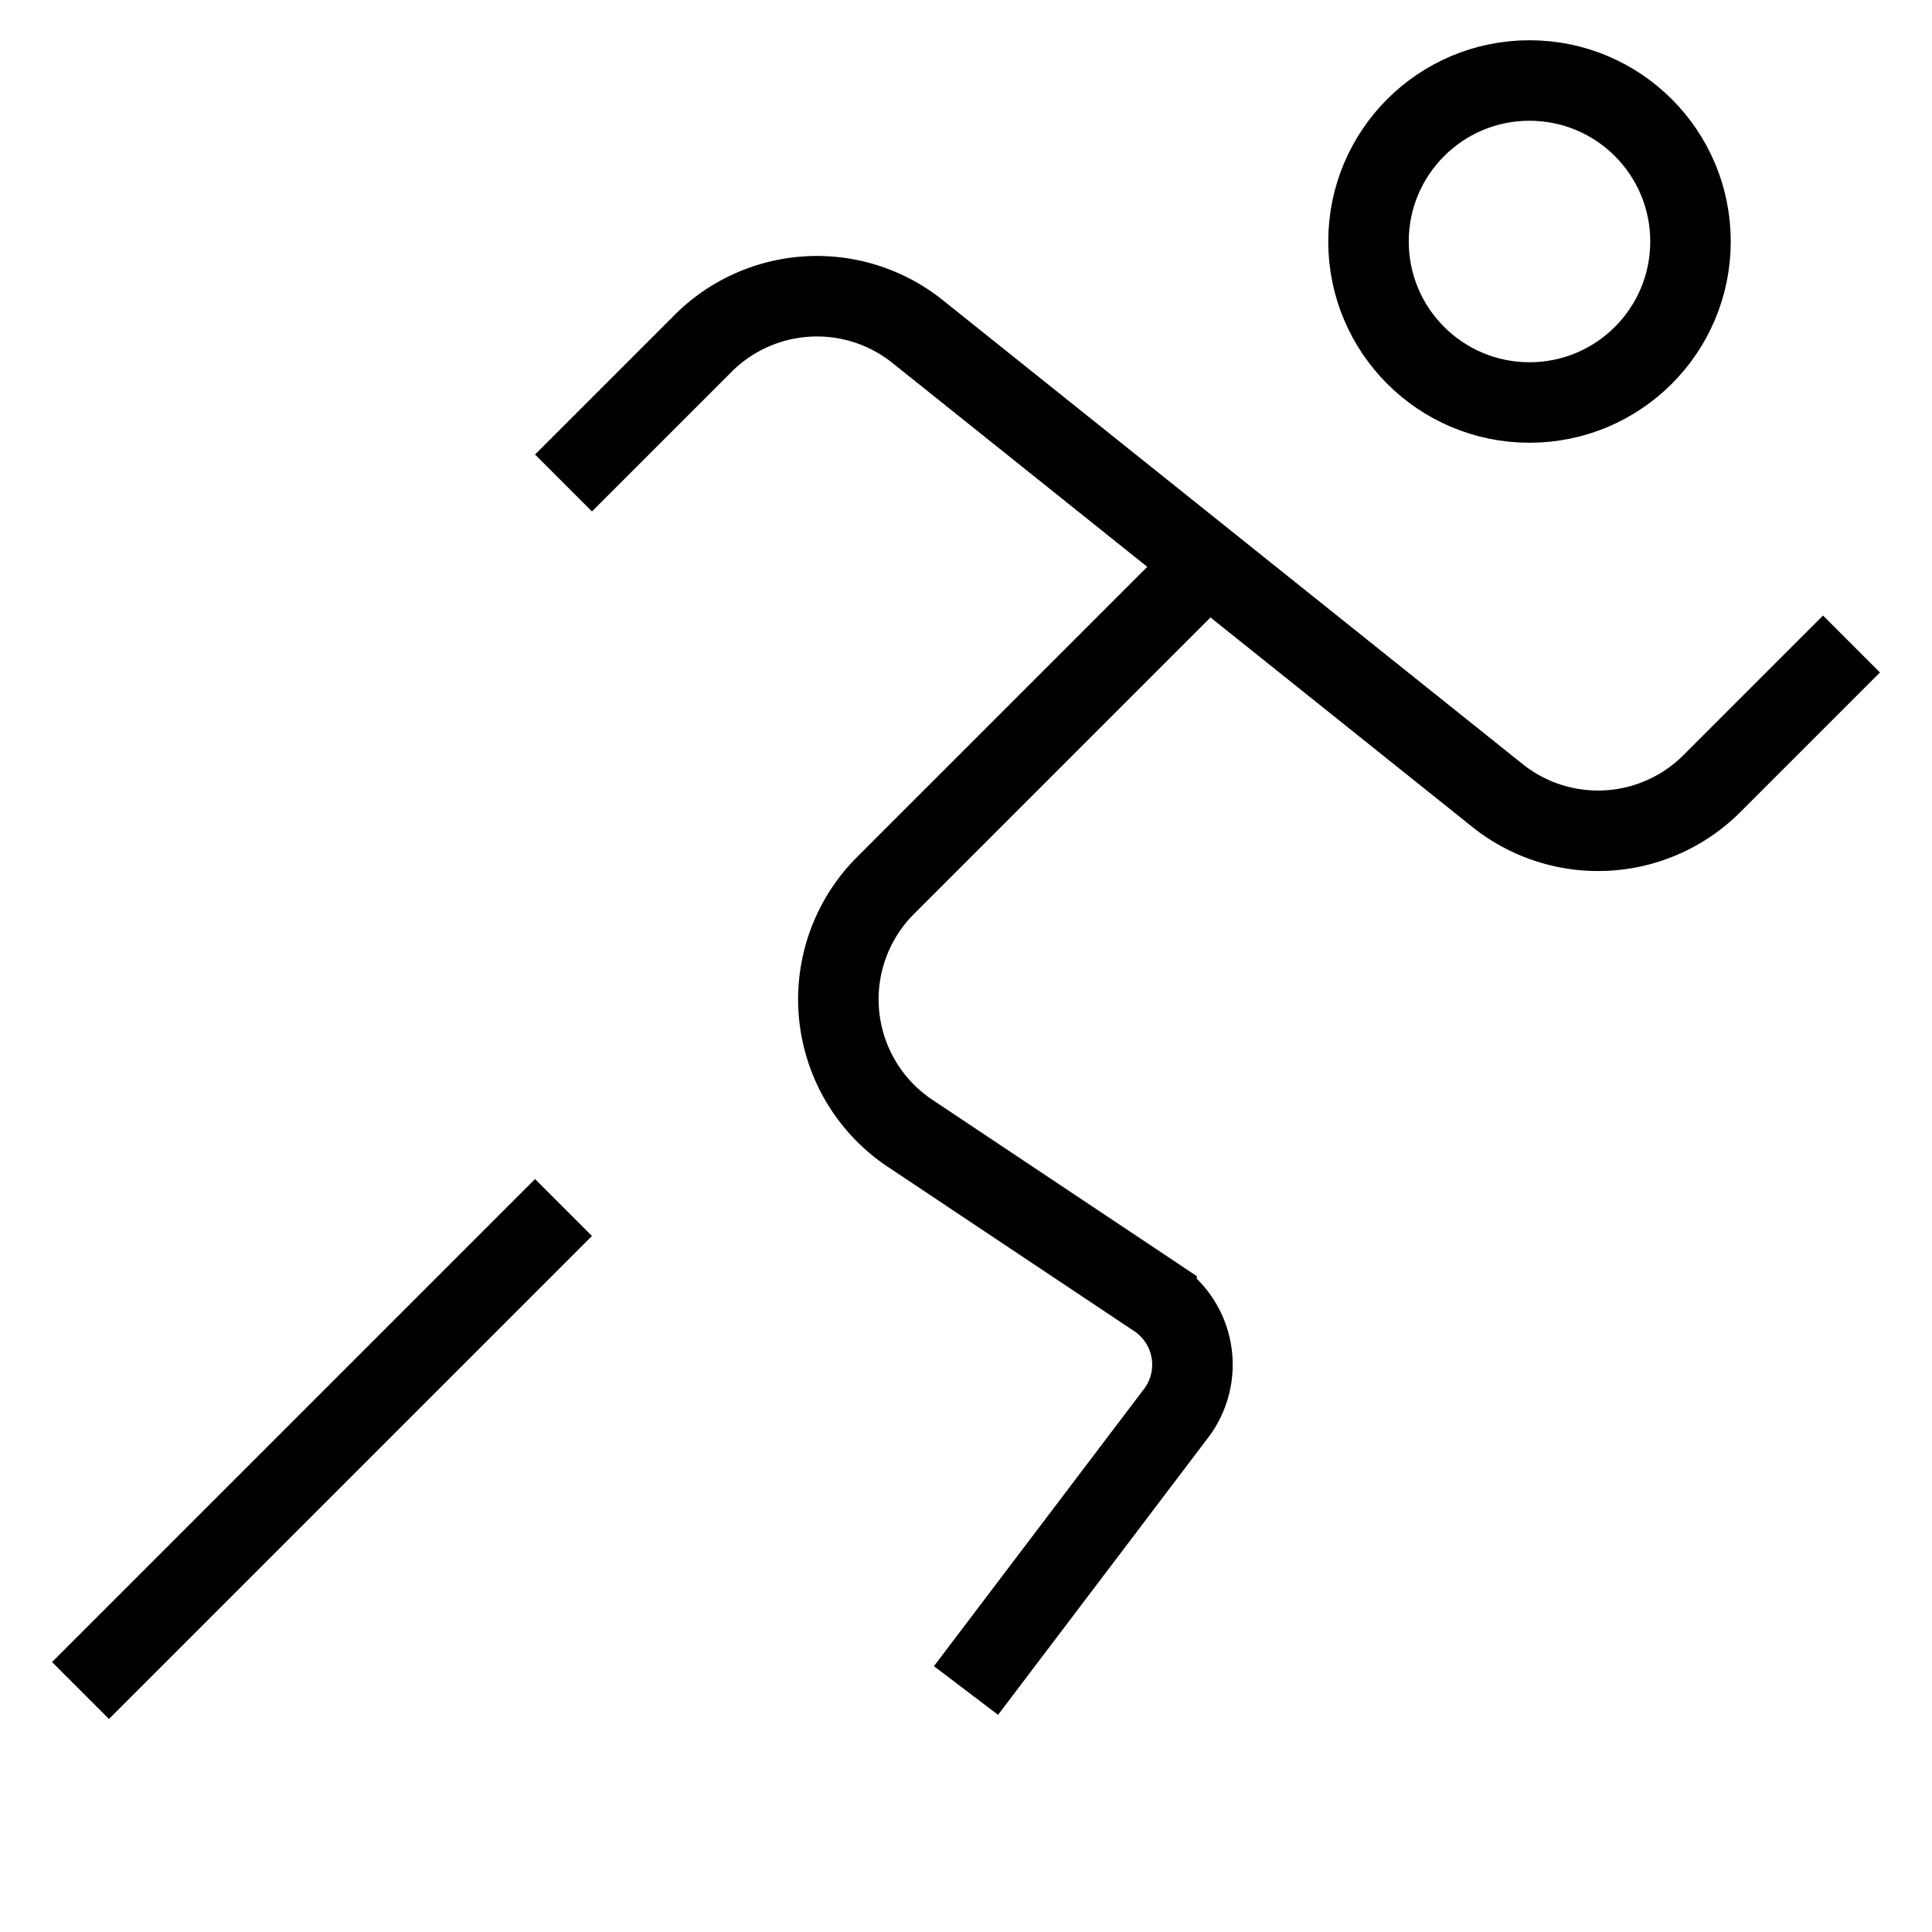
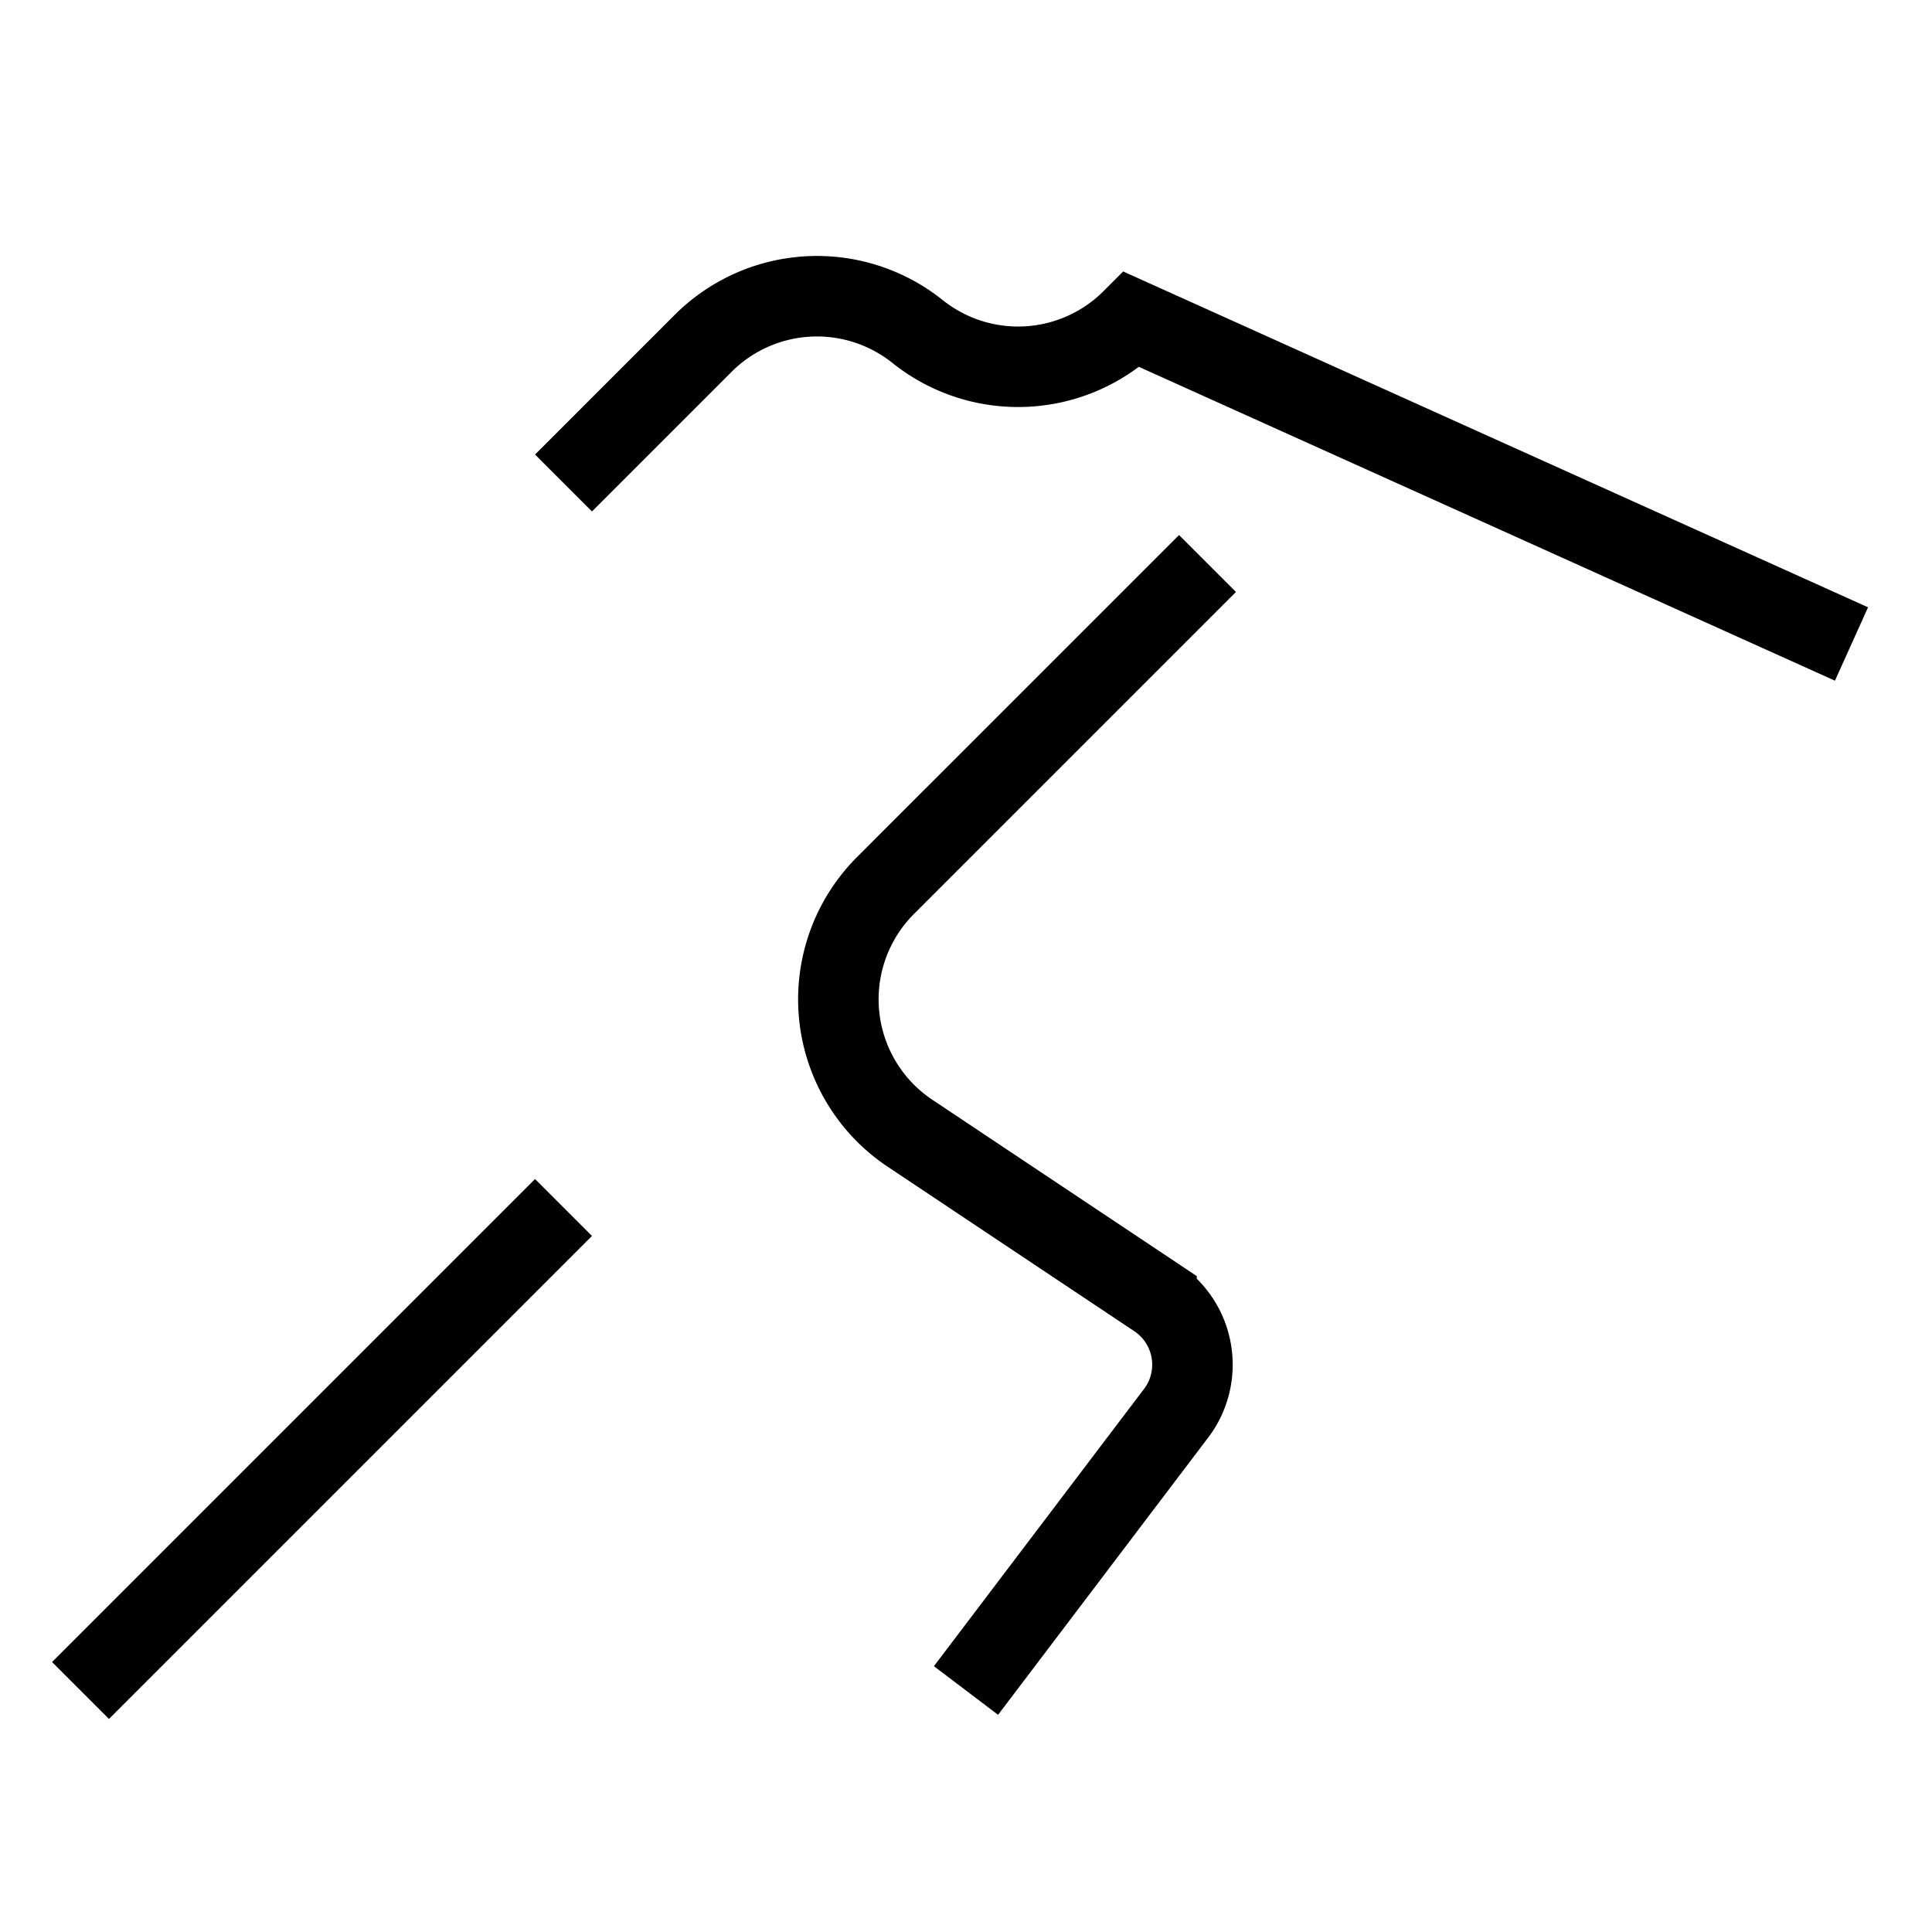
<svg xmlns="http://www.w3.org/2000/svg" id="nc_icon" xml:space="preserve" viewBox="0 0 24 24">
  <g fill="none" stroke="currentColor" stroke-miterlimit="10" class="nc-icon-wrapper">
-     <circle cx="19" cy="3" r="2" stroke-linecap="square" vector-effect="non-scaling-stroke" />
    <path d="m15 7-4 4a2 2 0 0 0 .305 3.078l3.062 2.042a1 1 0 0 1 .227 1.457L12 21" data-cap="butt" vector-effect="non-scaling-stroke" />
-     <path d="m7 6 1.734-1.734a2 2 0 0 1 2.664-.148l7.204 5.764a2 2 0 0 0 2.664-.148L23 8M7 15l-6 6" data-cap="butt" vector-effect="non-scaling-stroke" />
+     <path d="m7 6 1.734-1.734a2 2 0 0 1 2.664-.148a2 2 0 0 0 2.664-.148L23 8M7 15l-6 6" data-cap="butt" vector-effect="non-scaling-stroke" />
  </g>
</svg>